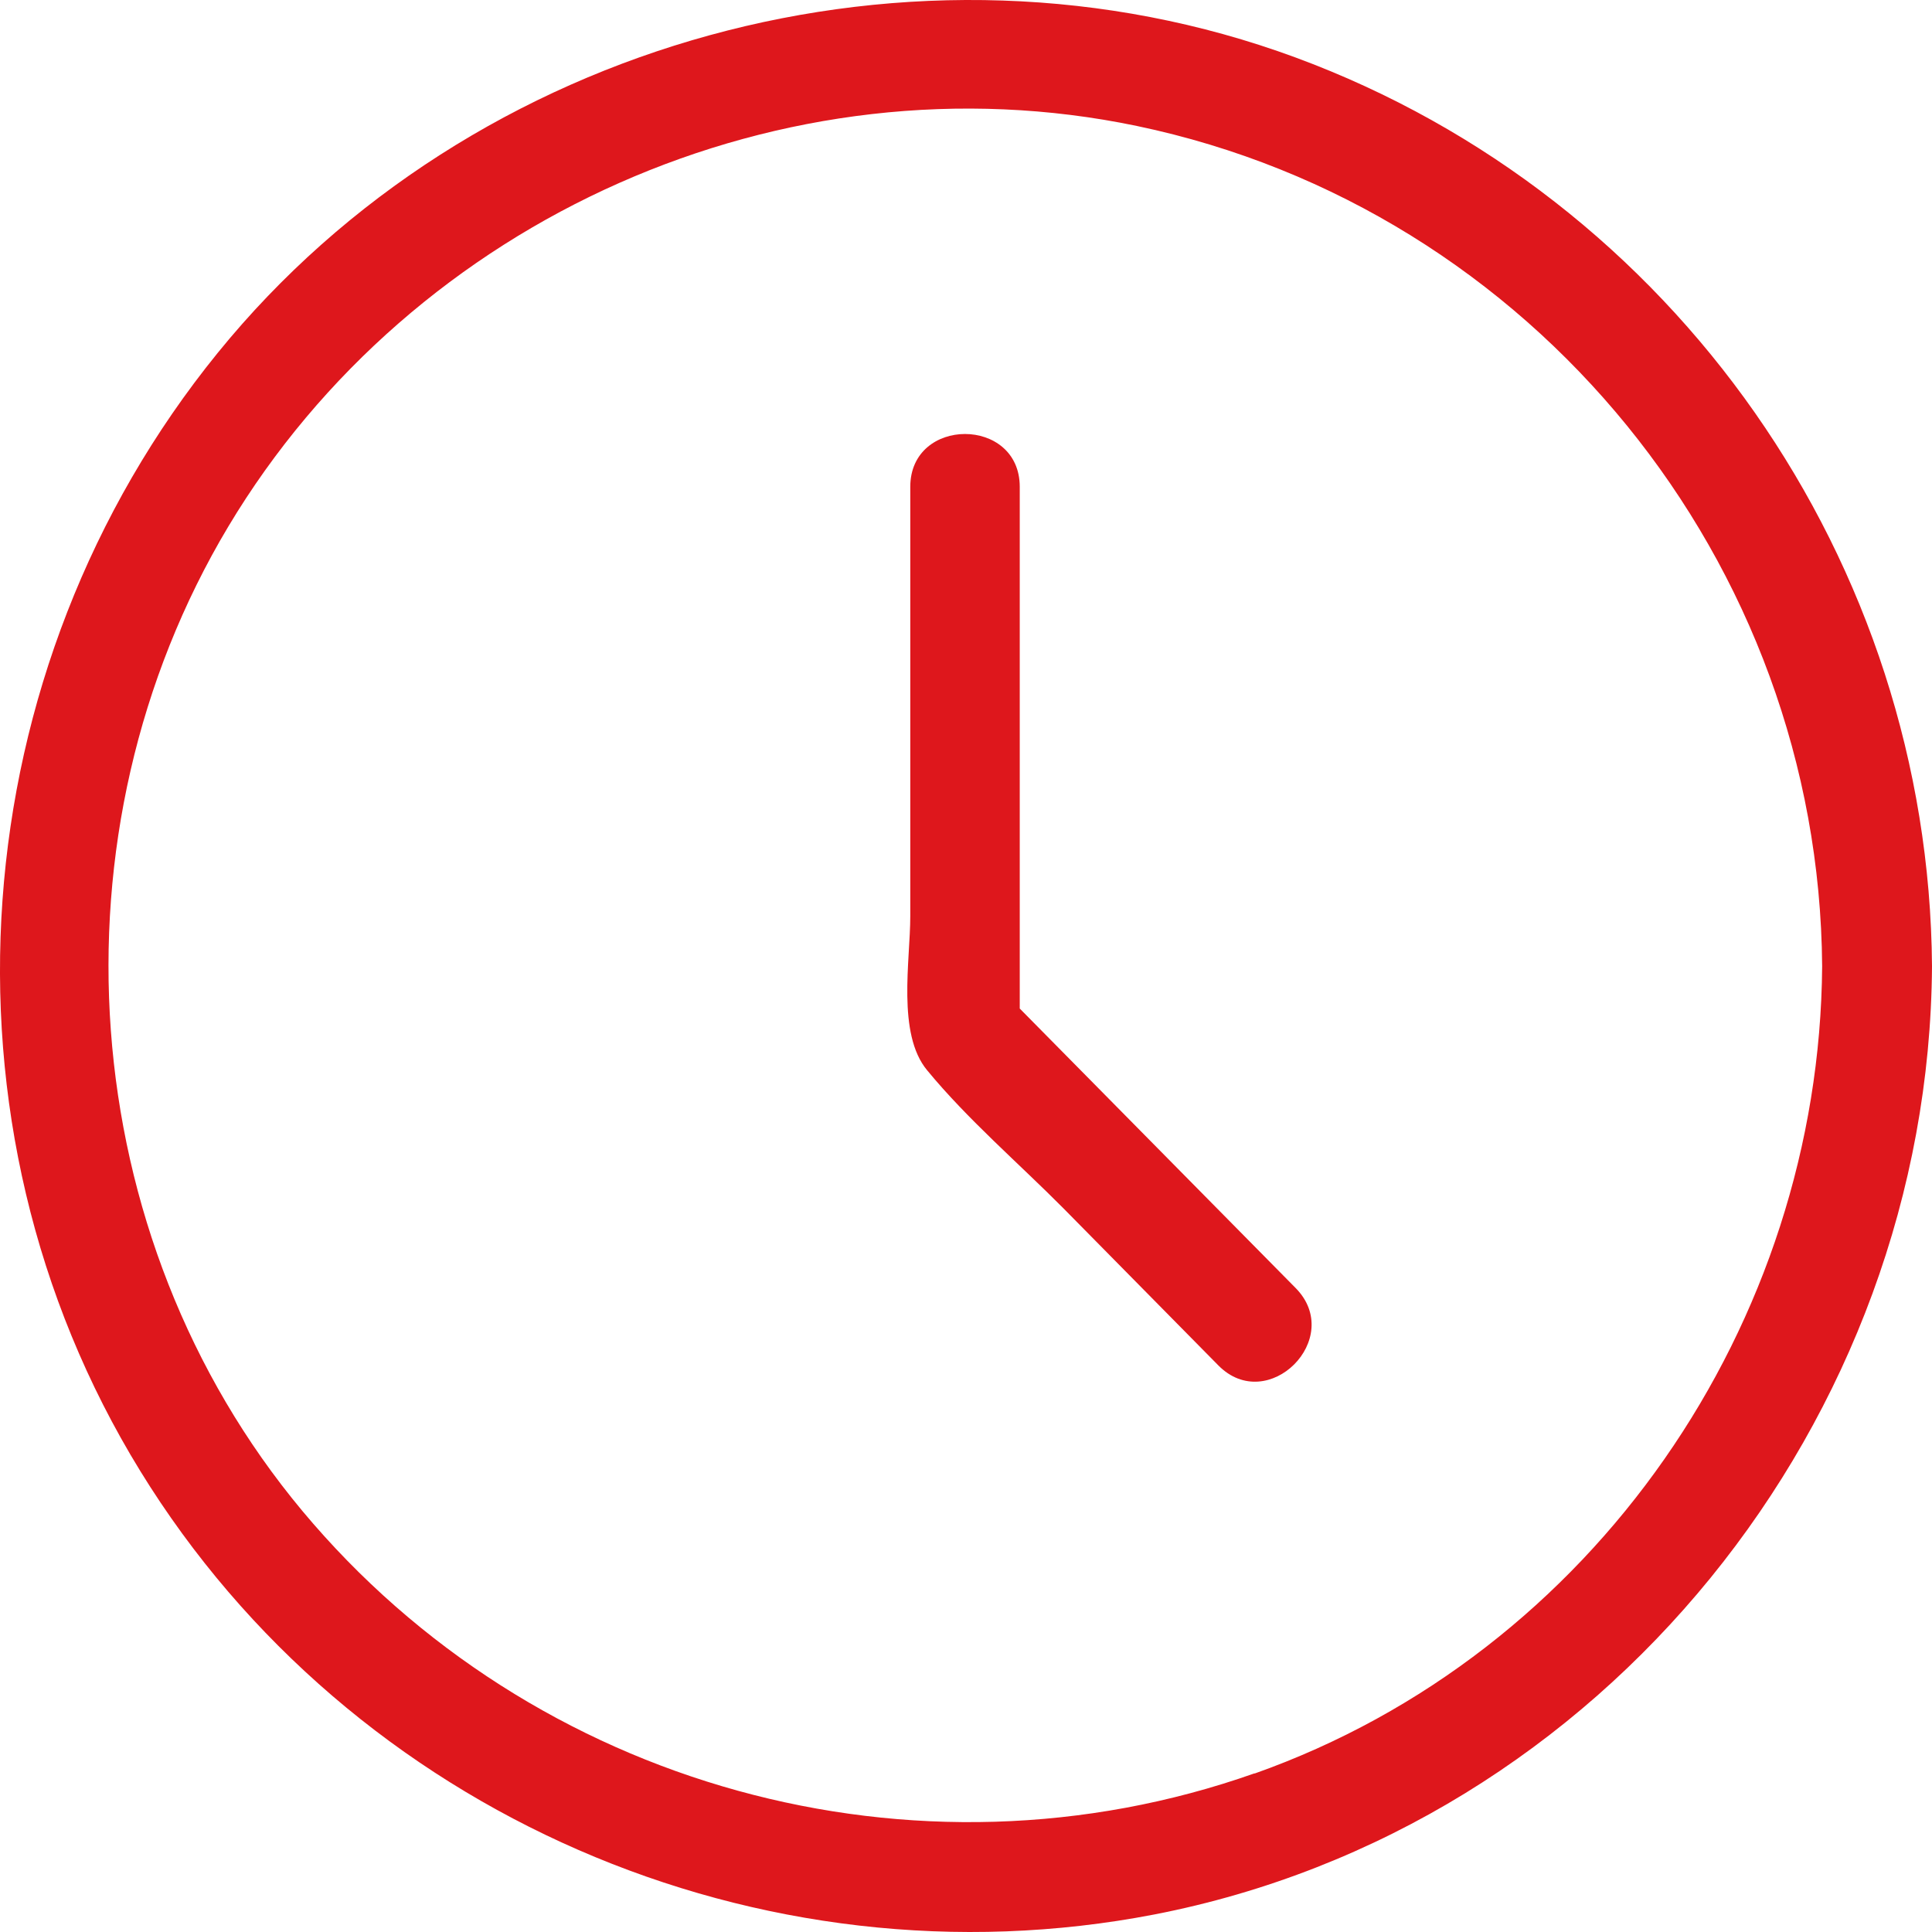
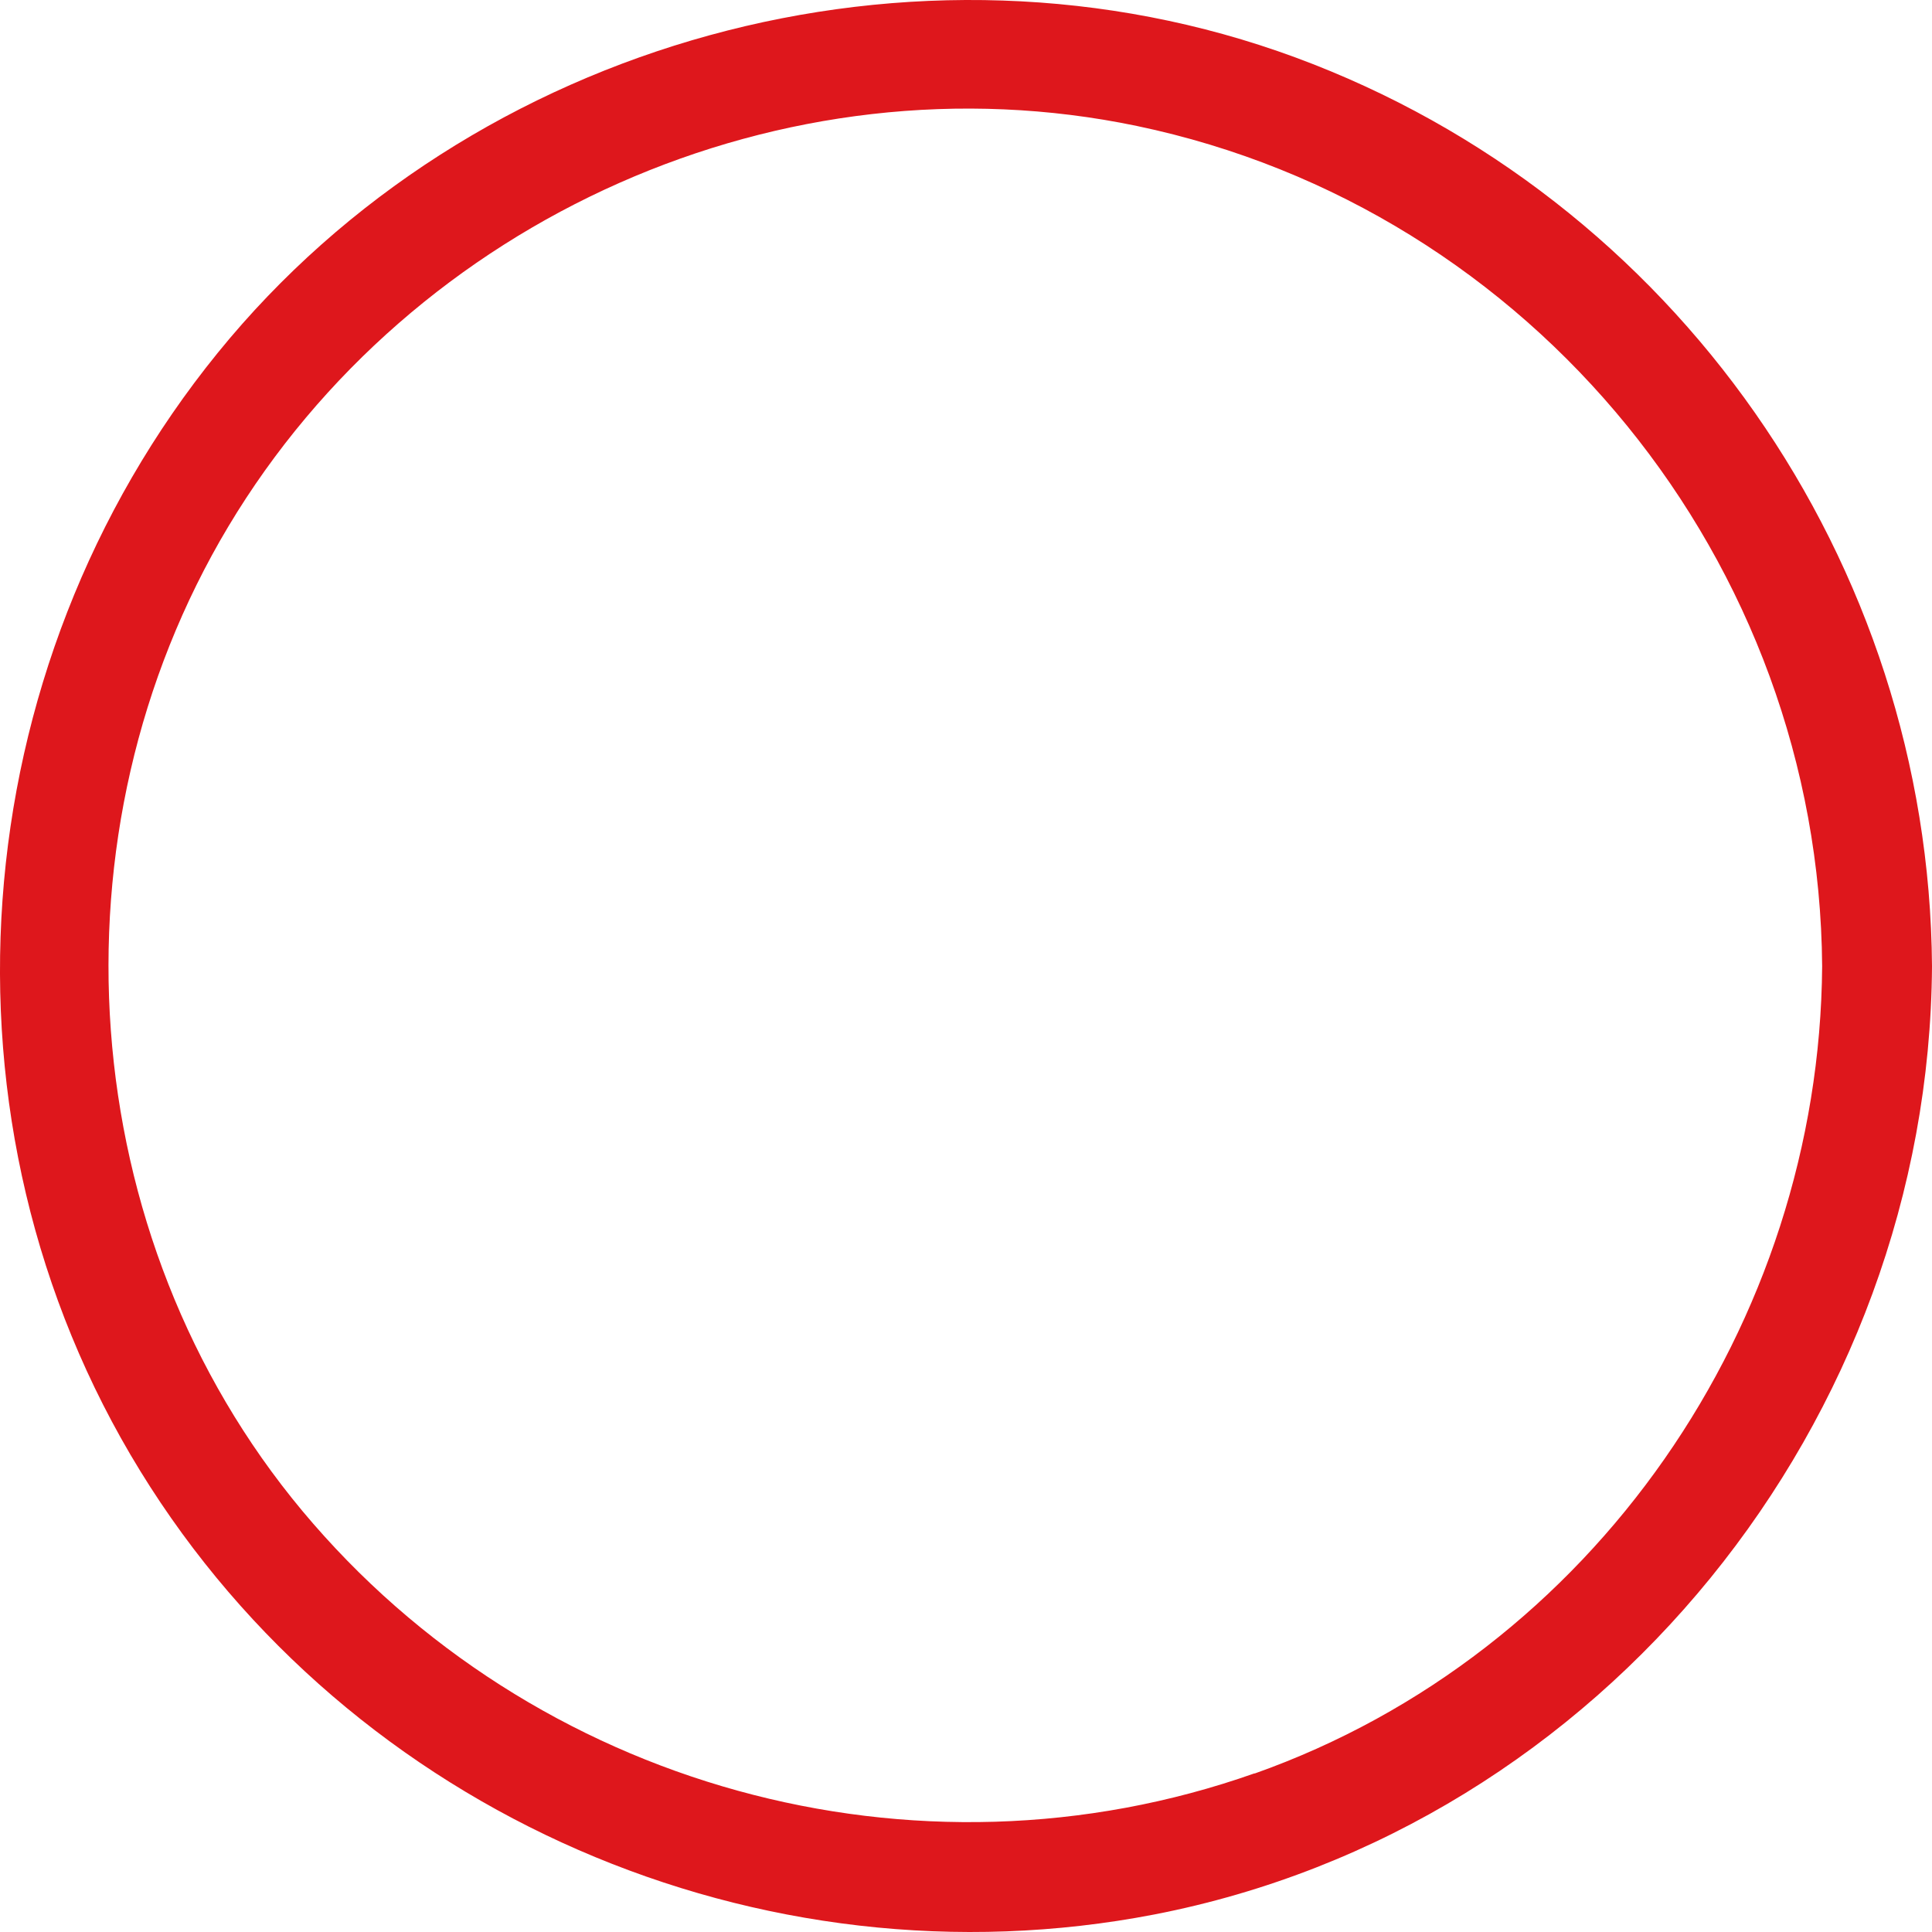
<svg xmlns="http://www.w3.org/2000/svg" width="50" height="50" viewBox="0 0 50 50" fill="none">
  <path d="M33.521 1.485C23.709 -2.131 12.216 1.023 5.634 9.133C-1.005 17.31 -1.911 29.066 3.632 38.073C9.091 46.949 19.667 51.519 29.876 49.546C41.501 47.289 49.925 36.752 50 25.006C49.925 14.553 43.352 5.111 33.521 1.485ZM32.473 45.892C23.681 48.998 13.793 46.25 7.825 39.103C1.895 31.993 1.177 21.54 5.908 13.628C10.687 5.64 20.281 1.353 29.422 3.26C39.678 5.404 47.082 14.553 47.157 25.006C47.091 34.249 41.246 42.794 32.463 45.901L32.473 45.892Z" fill="#DE171C" />
-   <path d="M26.391 26.091V12.599C26.391 10.776 23.558 10.776 23.558 12.599V23.712C23.558 24.855 23.209 26.752 23.993 27.697C25.041 28.971 26.363 30.104 27.525 31.275C28.856 32.625 30.188 33.975 31.529 35.335C32.813 36.638 34.815 34.636 33.531 33.334C31.151 30.926 28.771 28.509 26.391 26.101V26.091Z" fill="#DE171C" />
</svg>